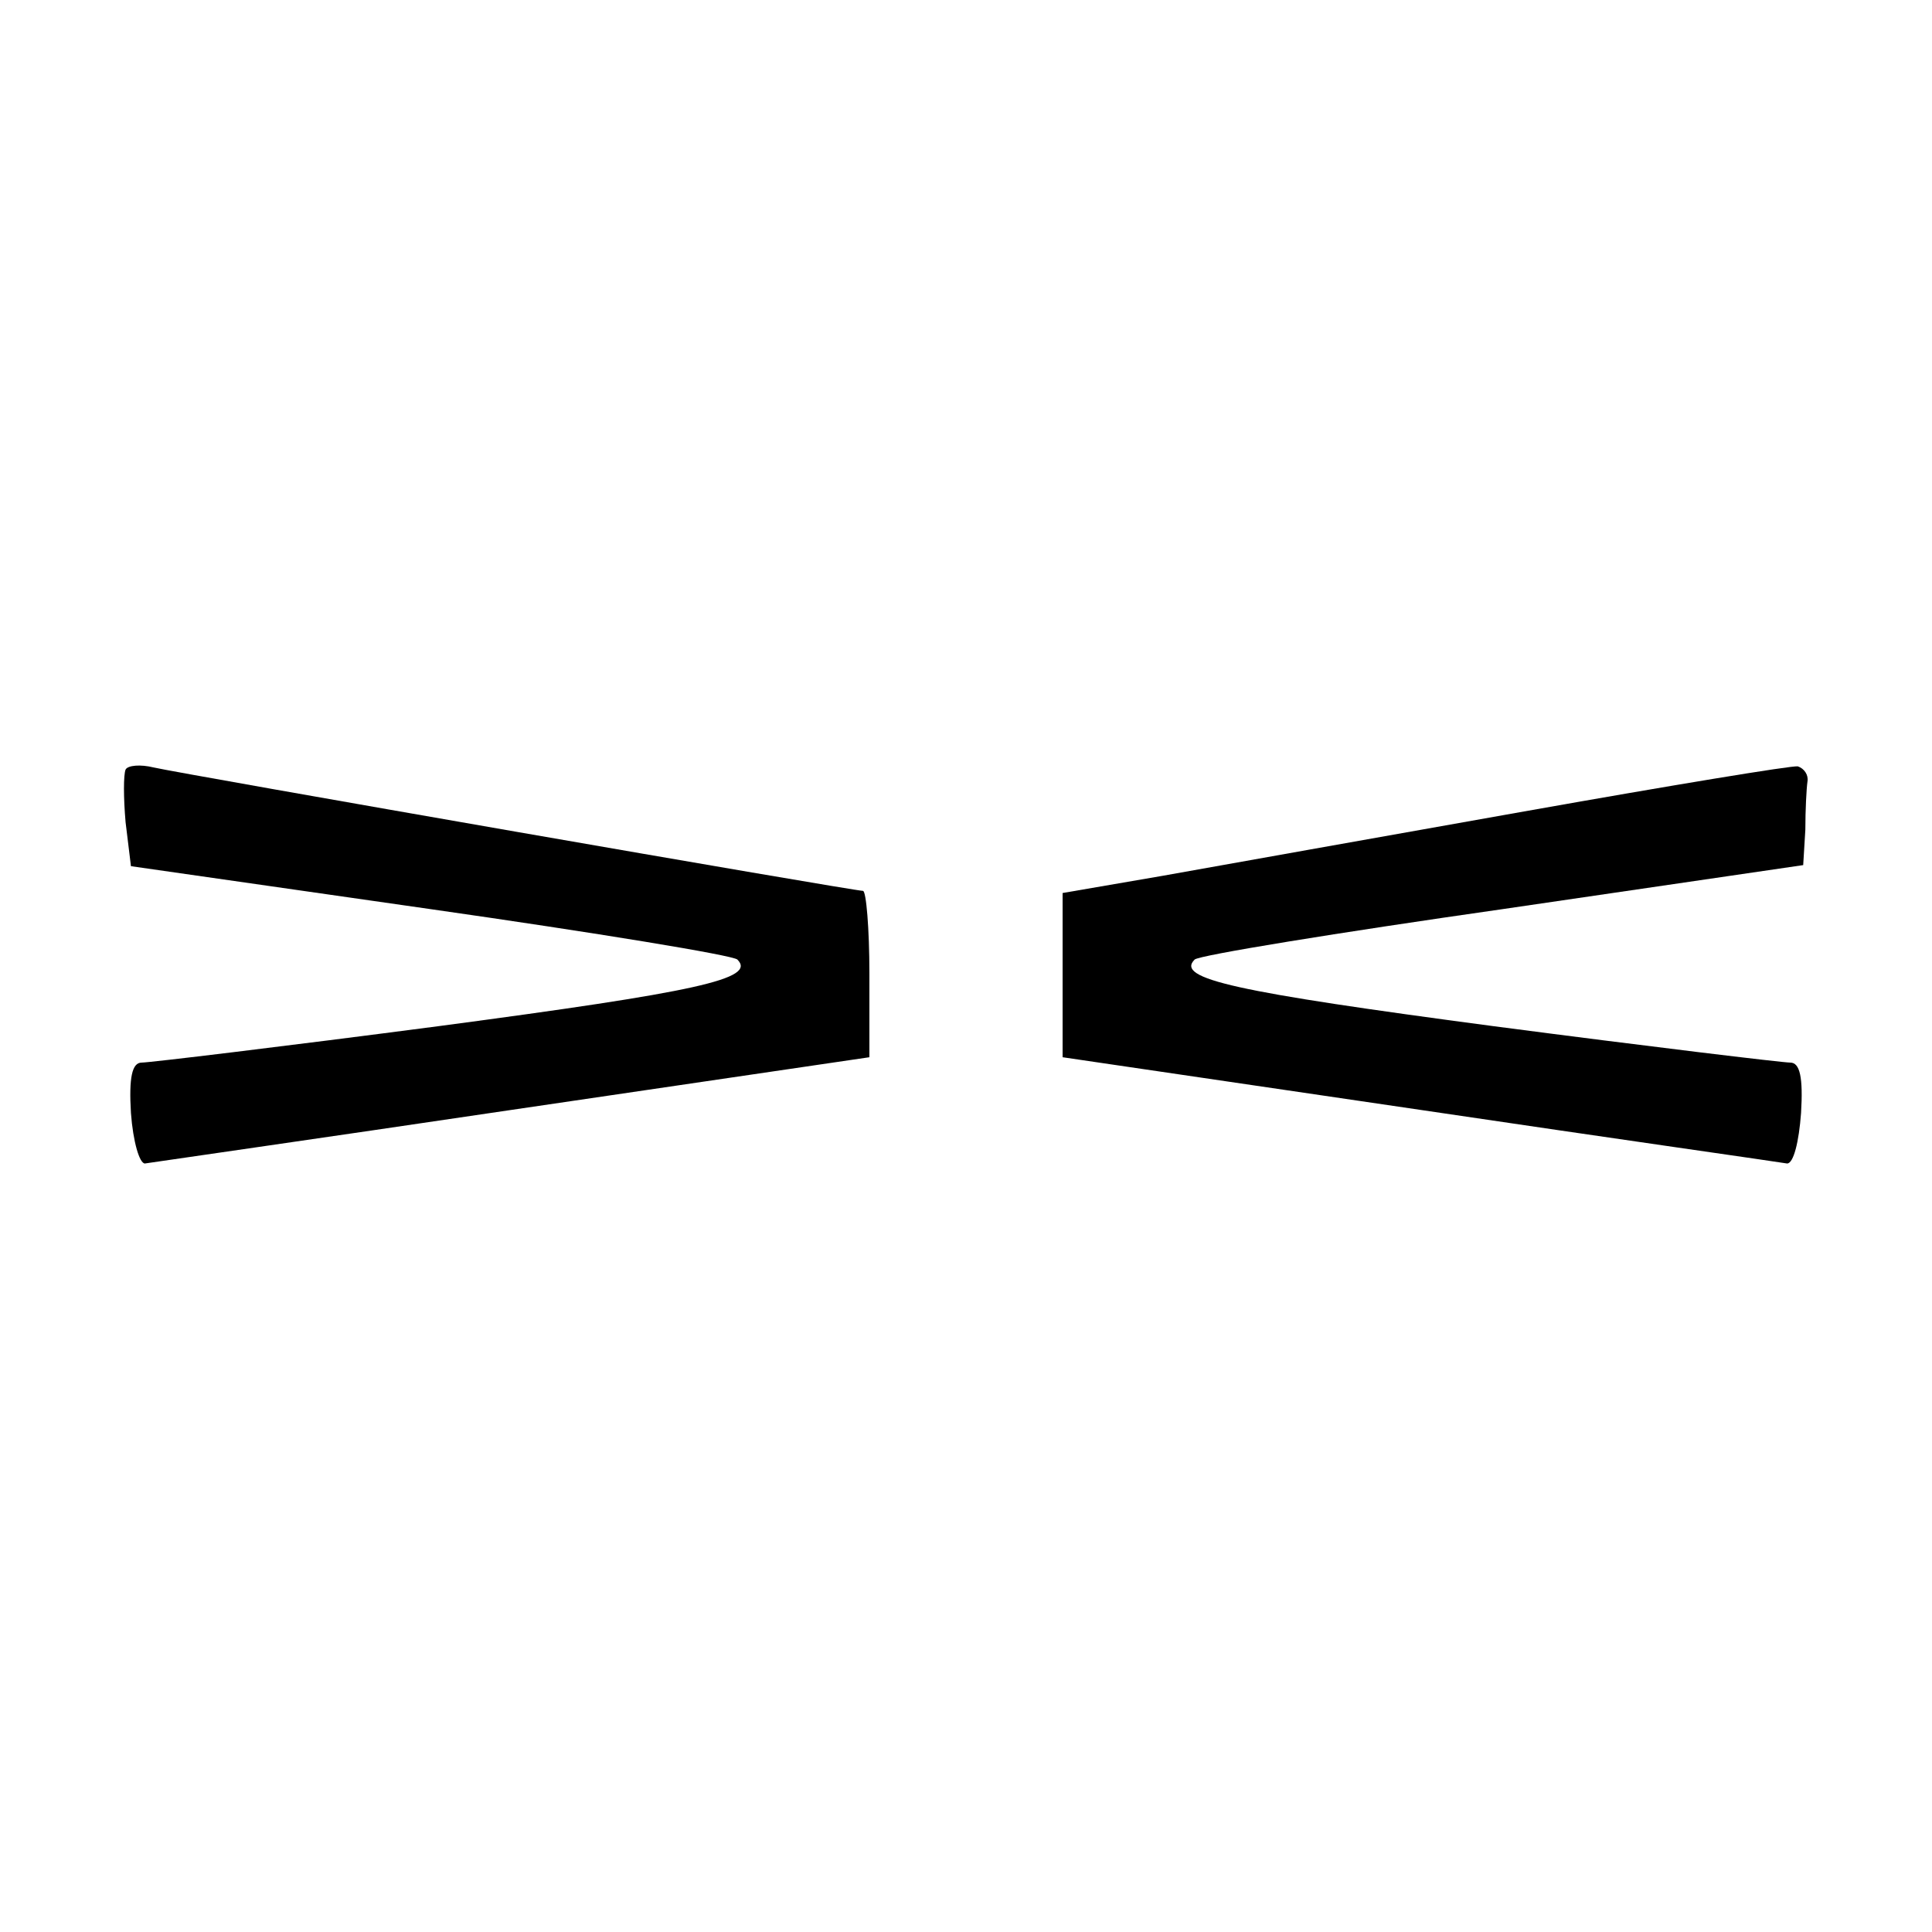
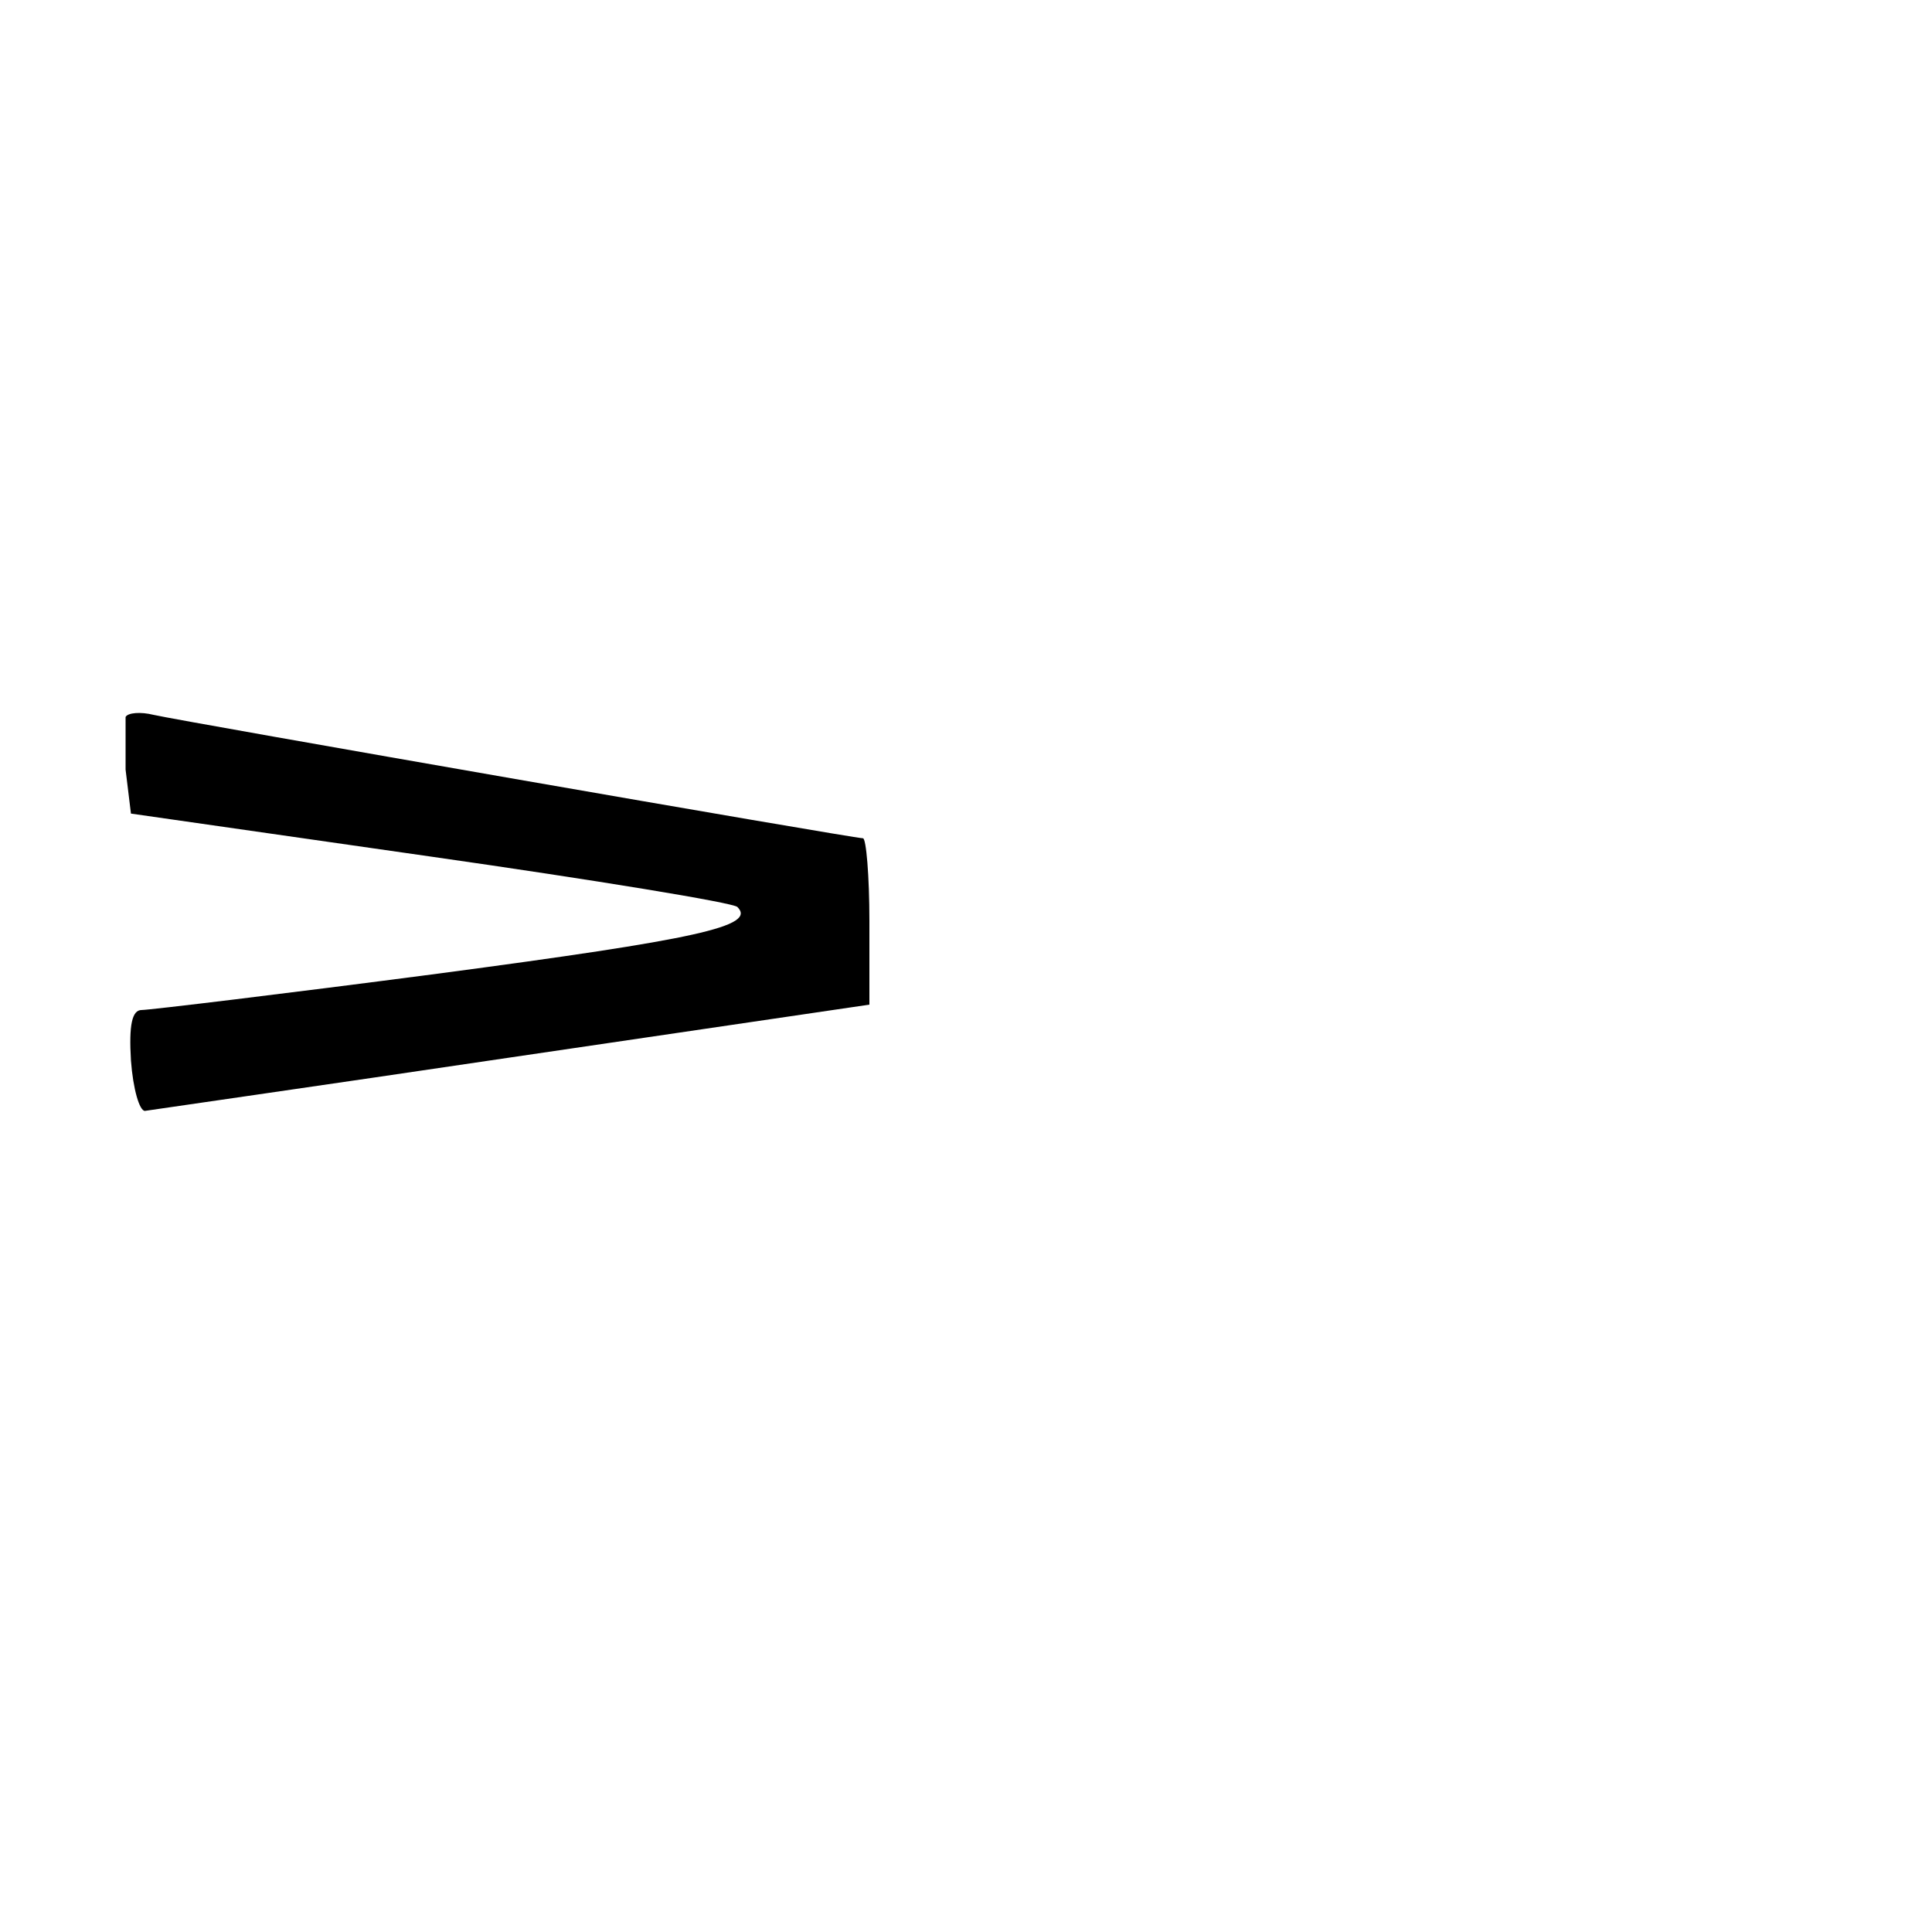
<svg xmlns="http://www.w3.org/2000/svg" version="1.0" width="180pt" height="180pt" viewBox="0 0 180 180" preserveAspectRatio="xMidYMid meet">
  <g transform="translate(0,180) scale(0.1,-0.1)" fill="#000000" stroke="none">
-     <path d="M117 1083 c-2 -5 -2 -26 0 -49 l5 -41 279 -40 c154 -22 282 -43 286 -47 18 -18 -37 -30 -278 -62 -145 -19 -270 -34 -277 -34 -9 0 -12 -14 -10 -47 2 -27 8 -47 13 -47 6 1 160 23 342 50 l333 49 0 78 c0 42 -3 77 -6 77 -9 0 -635 109 -661 115 -12 3 -24 2 -26 -2z" />
-     <path d="M1420 1044 c-135 -24 -287 -51 -337 -60 l-93 -16 0 -77 0 -76 333 -49 c182 -27 337 -49 342 -50 6 0 11 20 13 47 2 33 -1 47 -10 47 -7 0 -132 15 -277 34 -241 32 -296 44 -278 62 4 4 133 25 287 47 l280 41 2 33 c0 18 1 38 2 45 1 6 -3 12 -9 14 -5 1 -120 -18 -255 -42z" />
+     <path d="M117 1083 l5 -41 279 -40 c154 -22 282 -43 286 -47 18 -18 -37 -30 -278 -62 -145 -19 -270 -34 -277 -34 -9 0 -12 -14 -10 -47 2 -27 8 -47 13 -47 6 1 160 23 342 50 l333 49 0 78 c0 42 -3 77 -6 77 -9 0 -635 109 -661 115 -12 3 -24 2 -26 -2z" />
  </g>
</svg>